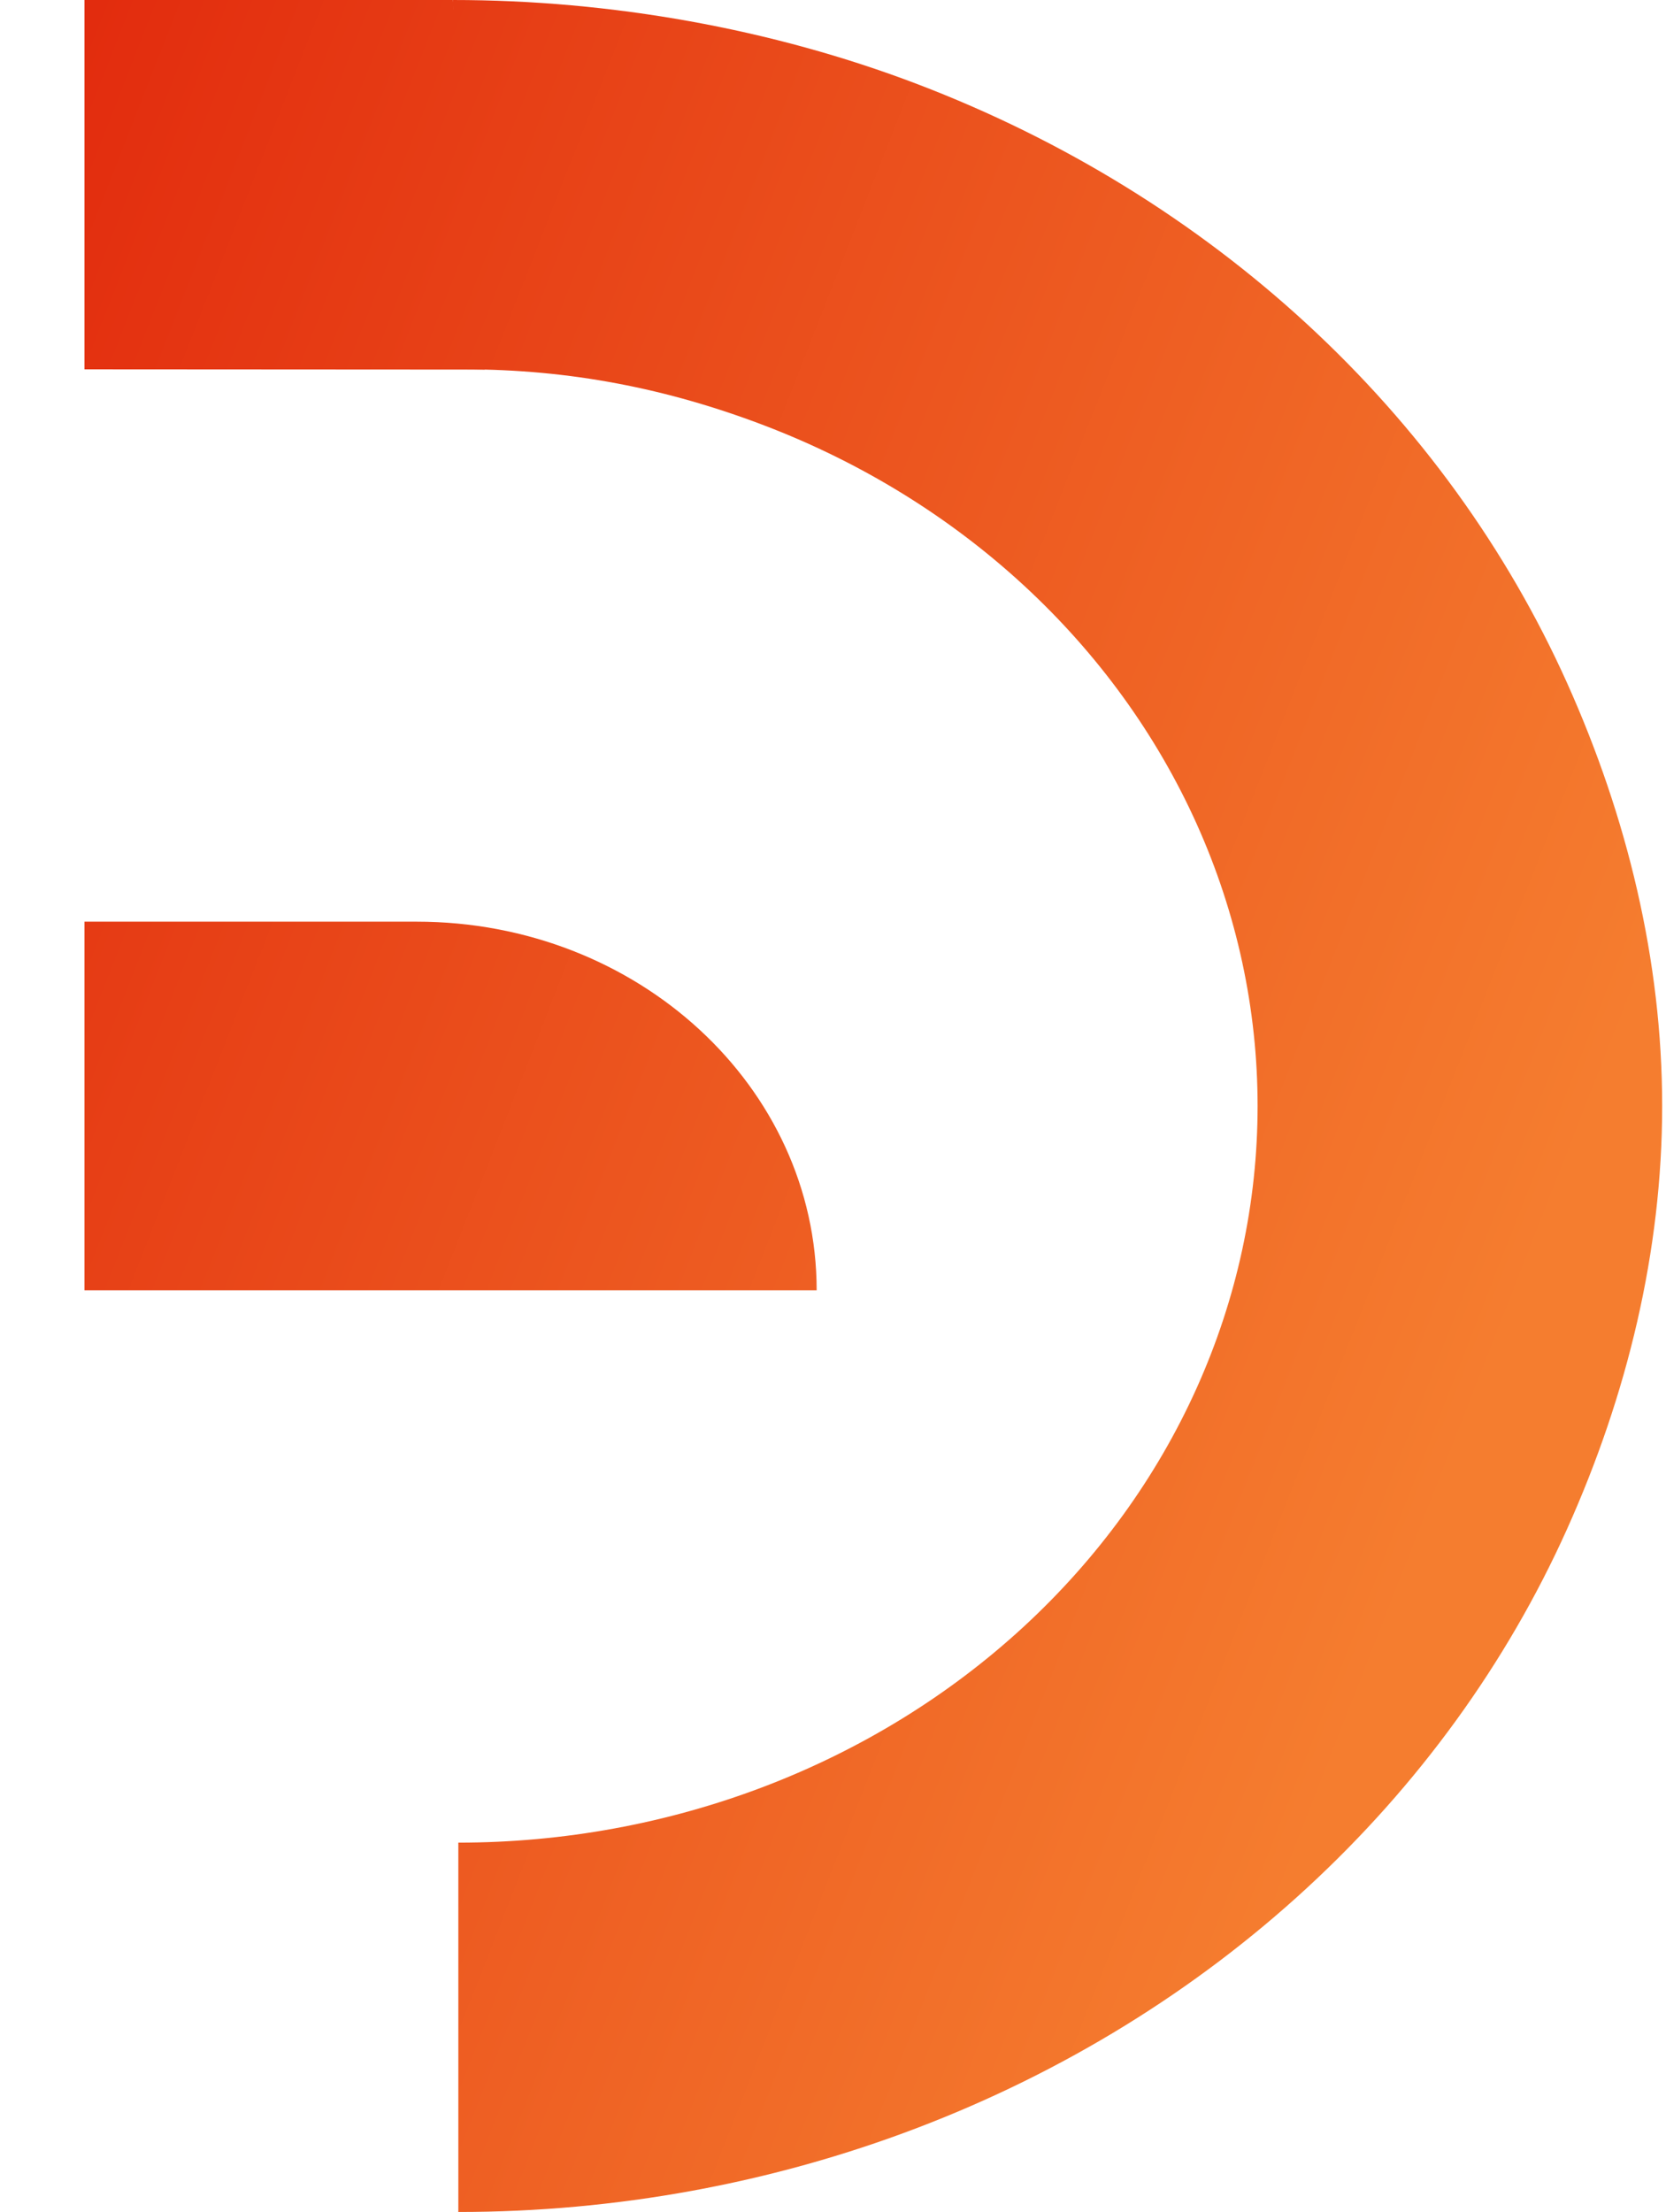
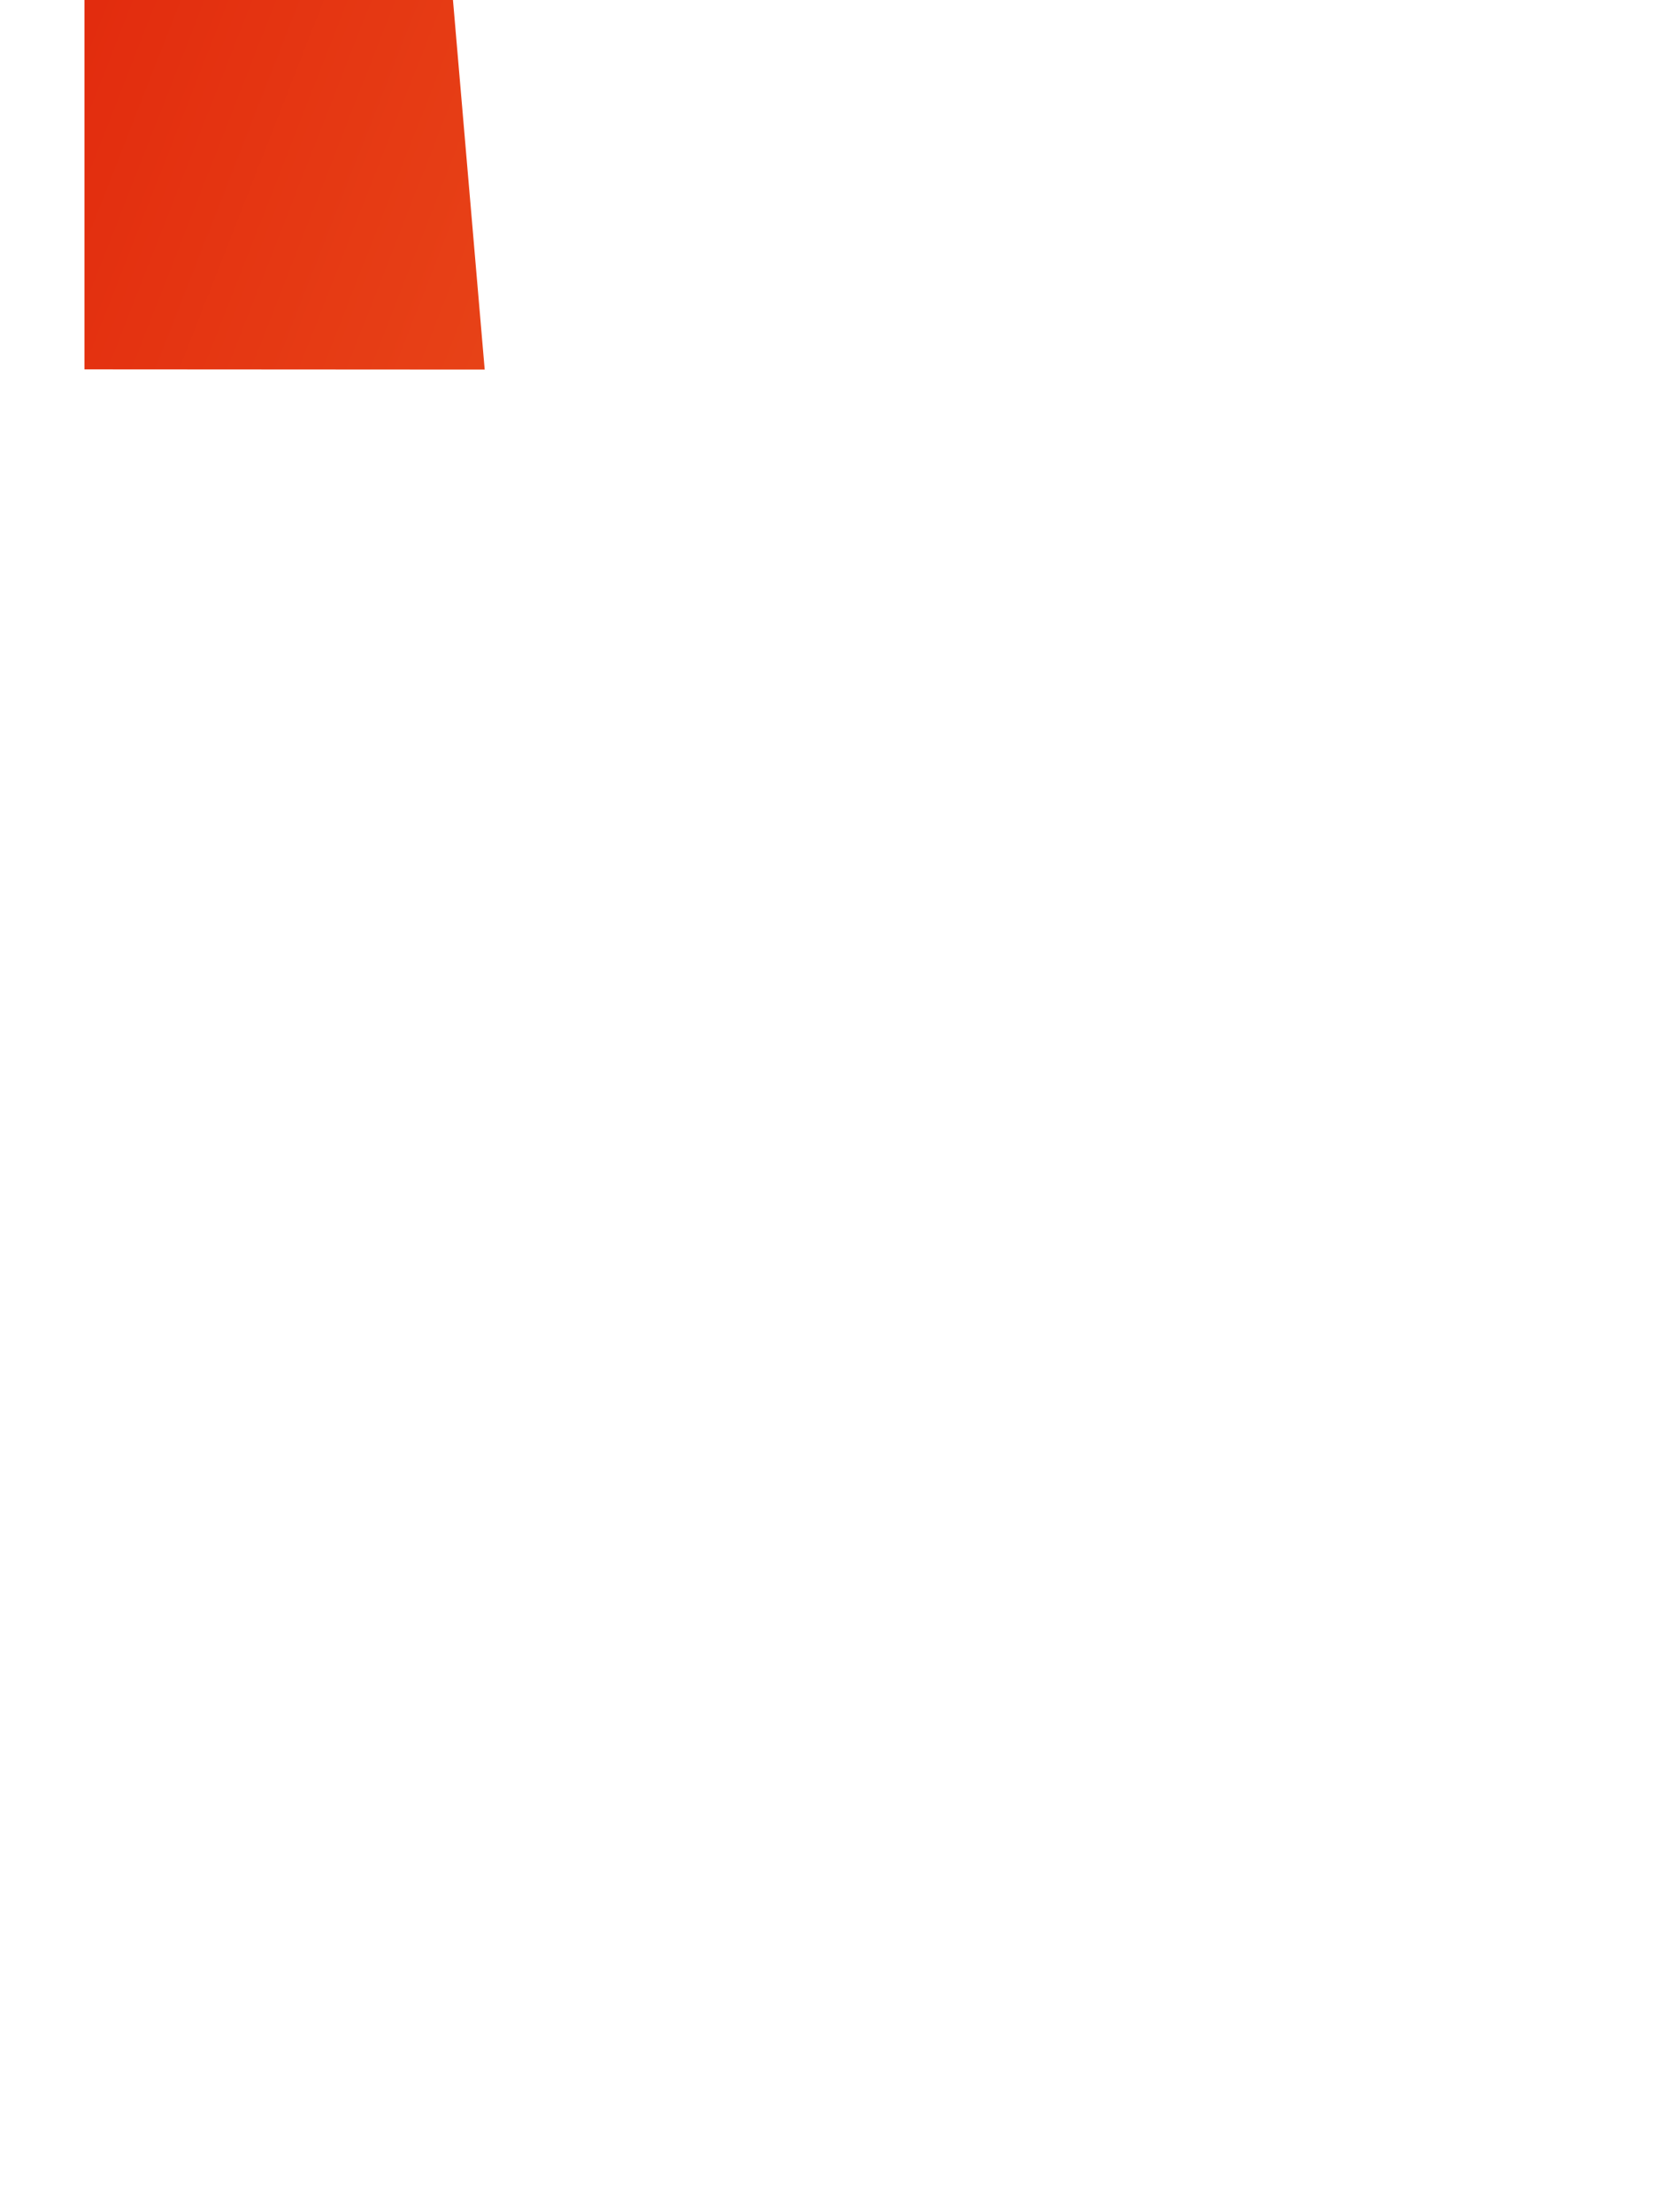
<svg xmlns="http://www.w3.org/2000/svg" width="217" height="288" viewBox="0 0 217 288" fill="none">
-   <path d="M59.699 288C80.224 288 100.549 284.275 119.512 277.039C138.476 269.802 155.706 259.195 170.22 245.823C184.734 232.452 196.247 216.577 204.102 199.106C211.957 181.636 216.5 162.91 216.5 144C216.5 125.09 211.957 106.364 204.102 88.894C196.247 71.423 184.734 55.548 170.22 42.177C155.706 28.805 138.476 18.198 119.512 10.961C100.549 3.725 79.526 -8.26598e-07 59 0L60.5 48.088C74.171 48.088 86.907 50.569 99.538 55.389C112.168 60.209 123.645 67.274 133.312 76.18C142.979 85.086 150.647 95.66 155.879 107.296C161.111 118.933 163.804 131.405 163.804 144C163.804 156.595 161.111 169.067 155.879 180.704C150.647 192.34 142.979 202.914 133.312 211.82C123.645 220.726 112.168 227.791 99.538 232.611C86.907 237.431 73.37 239.912 59.699 239.912V288Z" fill="url(#paint0_linear_41_1268)" />
  <path d="M11 0L59 0L63.133 48.119L11 48.088V0Z" fill="url(#paint1_linear_41_1268)" />
-   <path d="M11 120H54.271C83.046 120 106.372 141.49 106.372 168H11V120Z" fill="url(#paint2_linear_41_1268)" />
  <defs>
    <linearGradient id="paint0_linear_41_1268" x1="-18.452" y1="-4.9297e-06" x2="226.786" y2="96.2" gradientUnits="userSpaceOnUse">
      <stop stop-color="#E0220A" />
      <stop offset="1" stop-color="#F57D2F" />
    </linearGradient>
    <linearGradient id="paint1_linear_41_1268" x1="-18.452" y1="-4.9297e-06" x2="226.786" y2="96.2" gradientUnits="userSpaceOnUse">
      <stop stop-color="#E0220A" />
      <stop offset="1" stop-color="#F57D2F" />
    </linearGradient>
    <linearGradient id="paint2_linear_41_1268" x1="-18.452" y1="-4.9297e-06" x2="226.786" y2="96.2" gradientUnits="userSpaceOnUse">
      <stop stop-color="#E0220A" />
      <stop offset="1" stop-color="#F57D2F" />
    </linearGradient>
  </defs>
</svg>